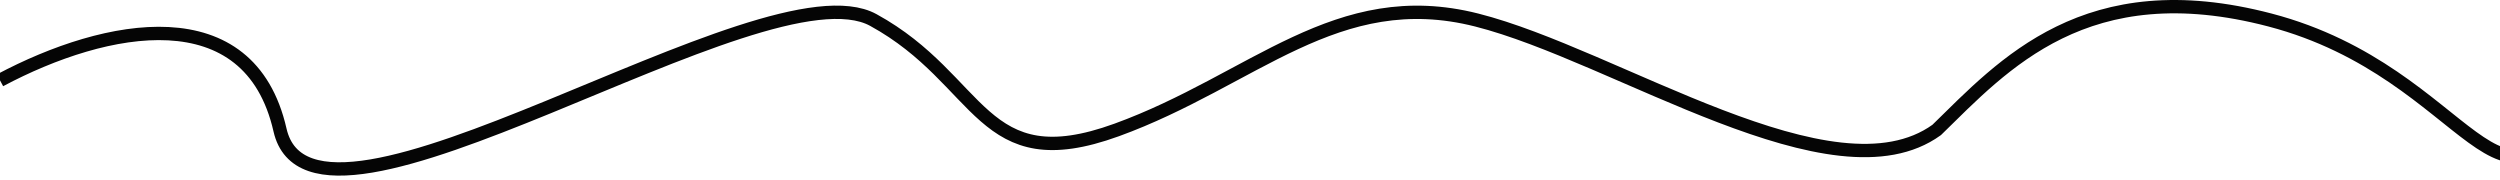
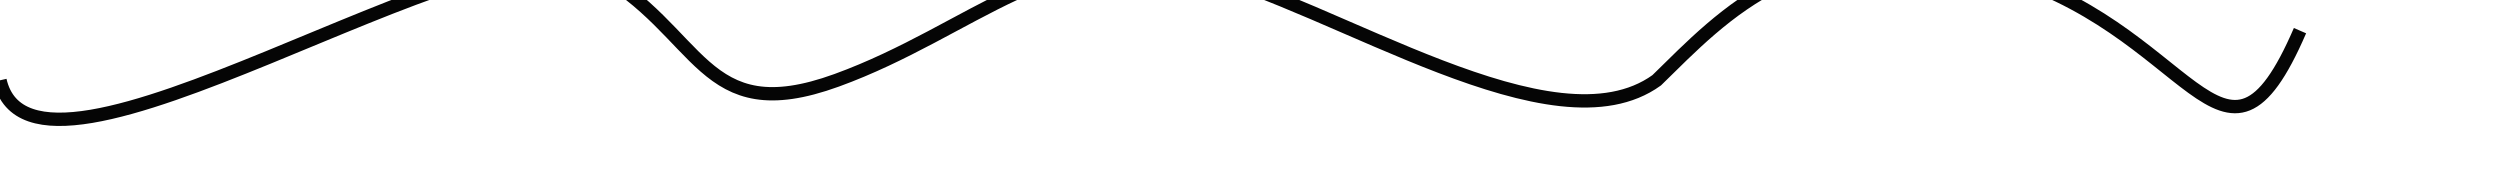
<svg xmlns="http://www.w3.org/2000/svg" width="375" height="27" fill="none">
-   <path d="M0 12.046C16 3.534 37.427-.57 42 19.494c5 21.939 72.5-25.536 89-16.492s16 23.94 36.5 16.492 33-21.812 54-16.492 53.5 27.664 69 16.492c10-9.753 22.4-23.727 50-16.492 30.5 7.996 34.9 35.857 46.5 9.044" stroke="#050505" stroke-width="2" />
+   <path d="M0 12.046c5 21.939 72.5-25.536 89-16.492s16 23.94 36.5 16.492 33-21.812 54-16.492 53.5 27.664 69 16.492c10-9.753 22.4-23.727 50-16.492 30.5 7.996 34.9 35.857 46.5 9.044" stroke="#050505" stroke-width="2" />
</svg>